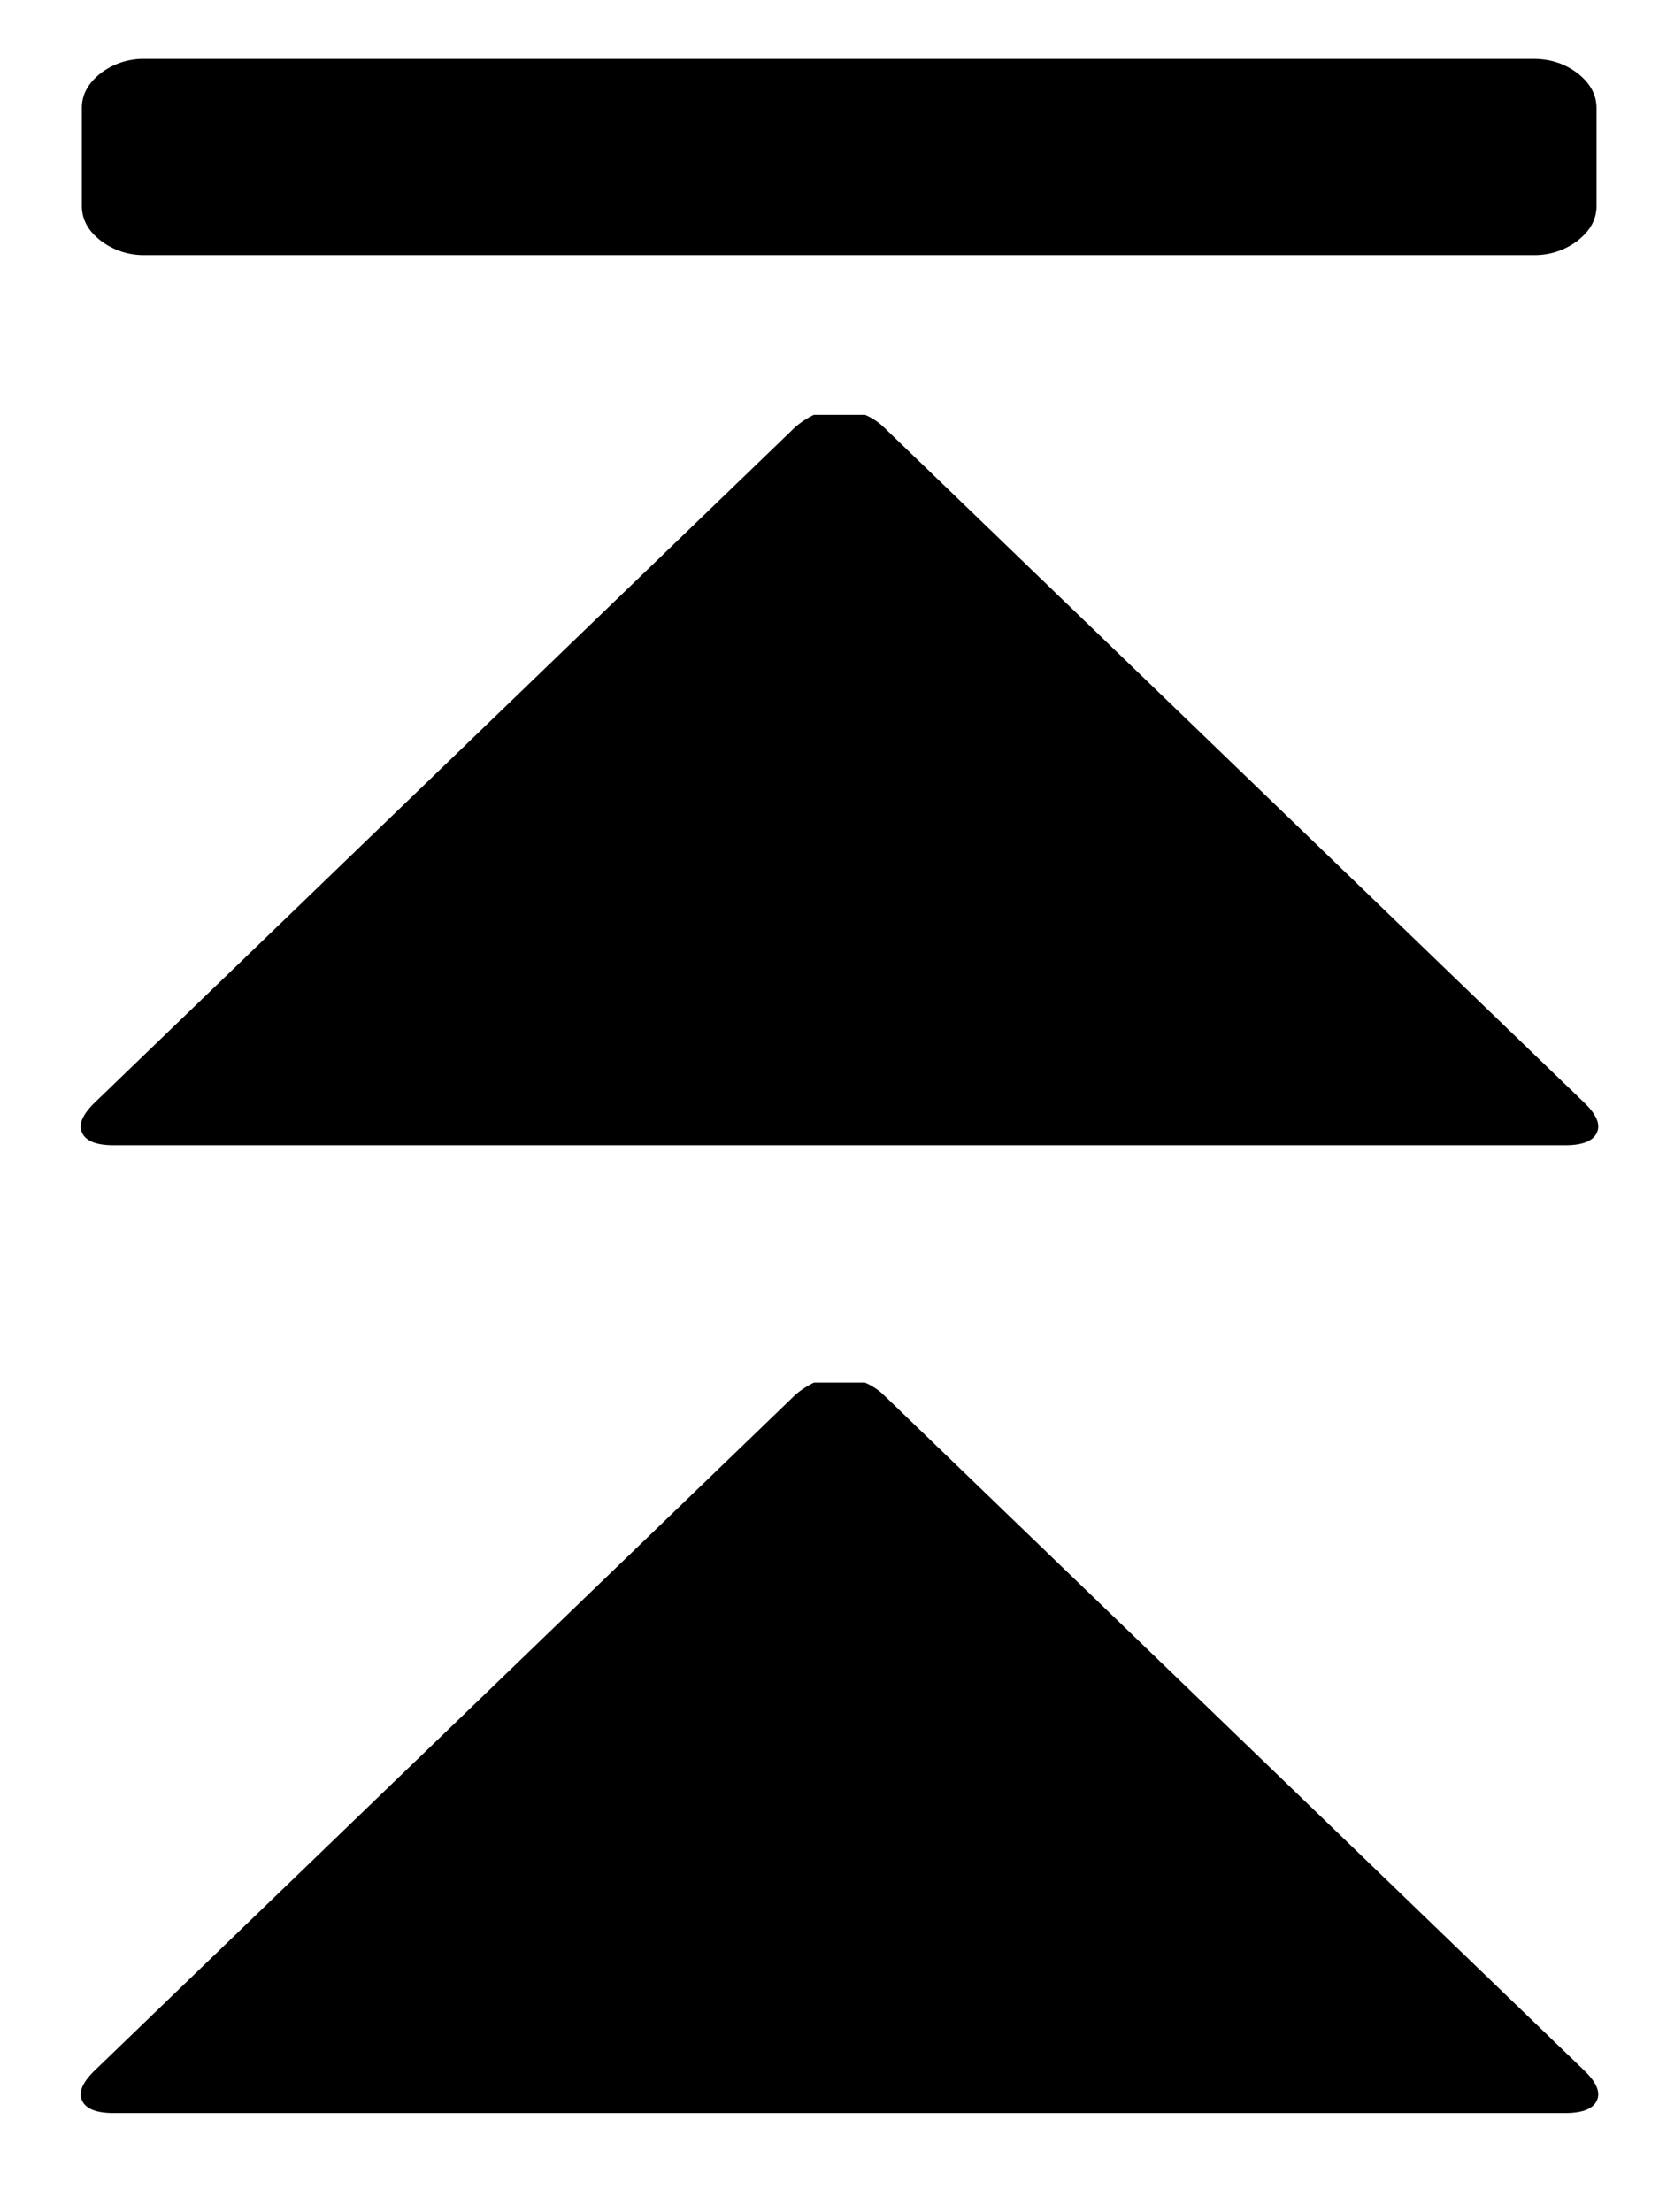
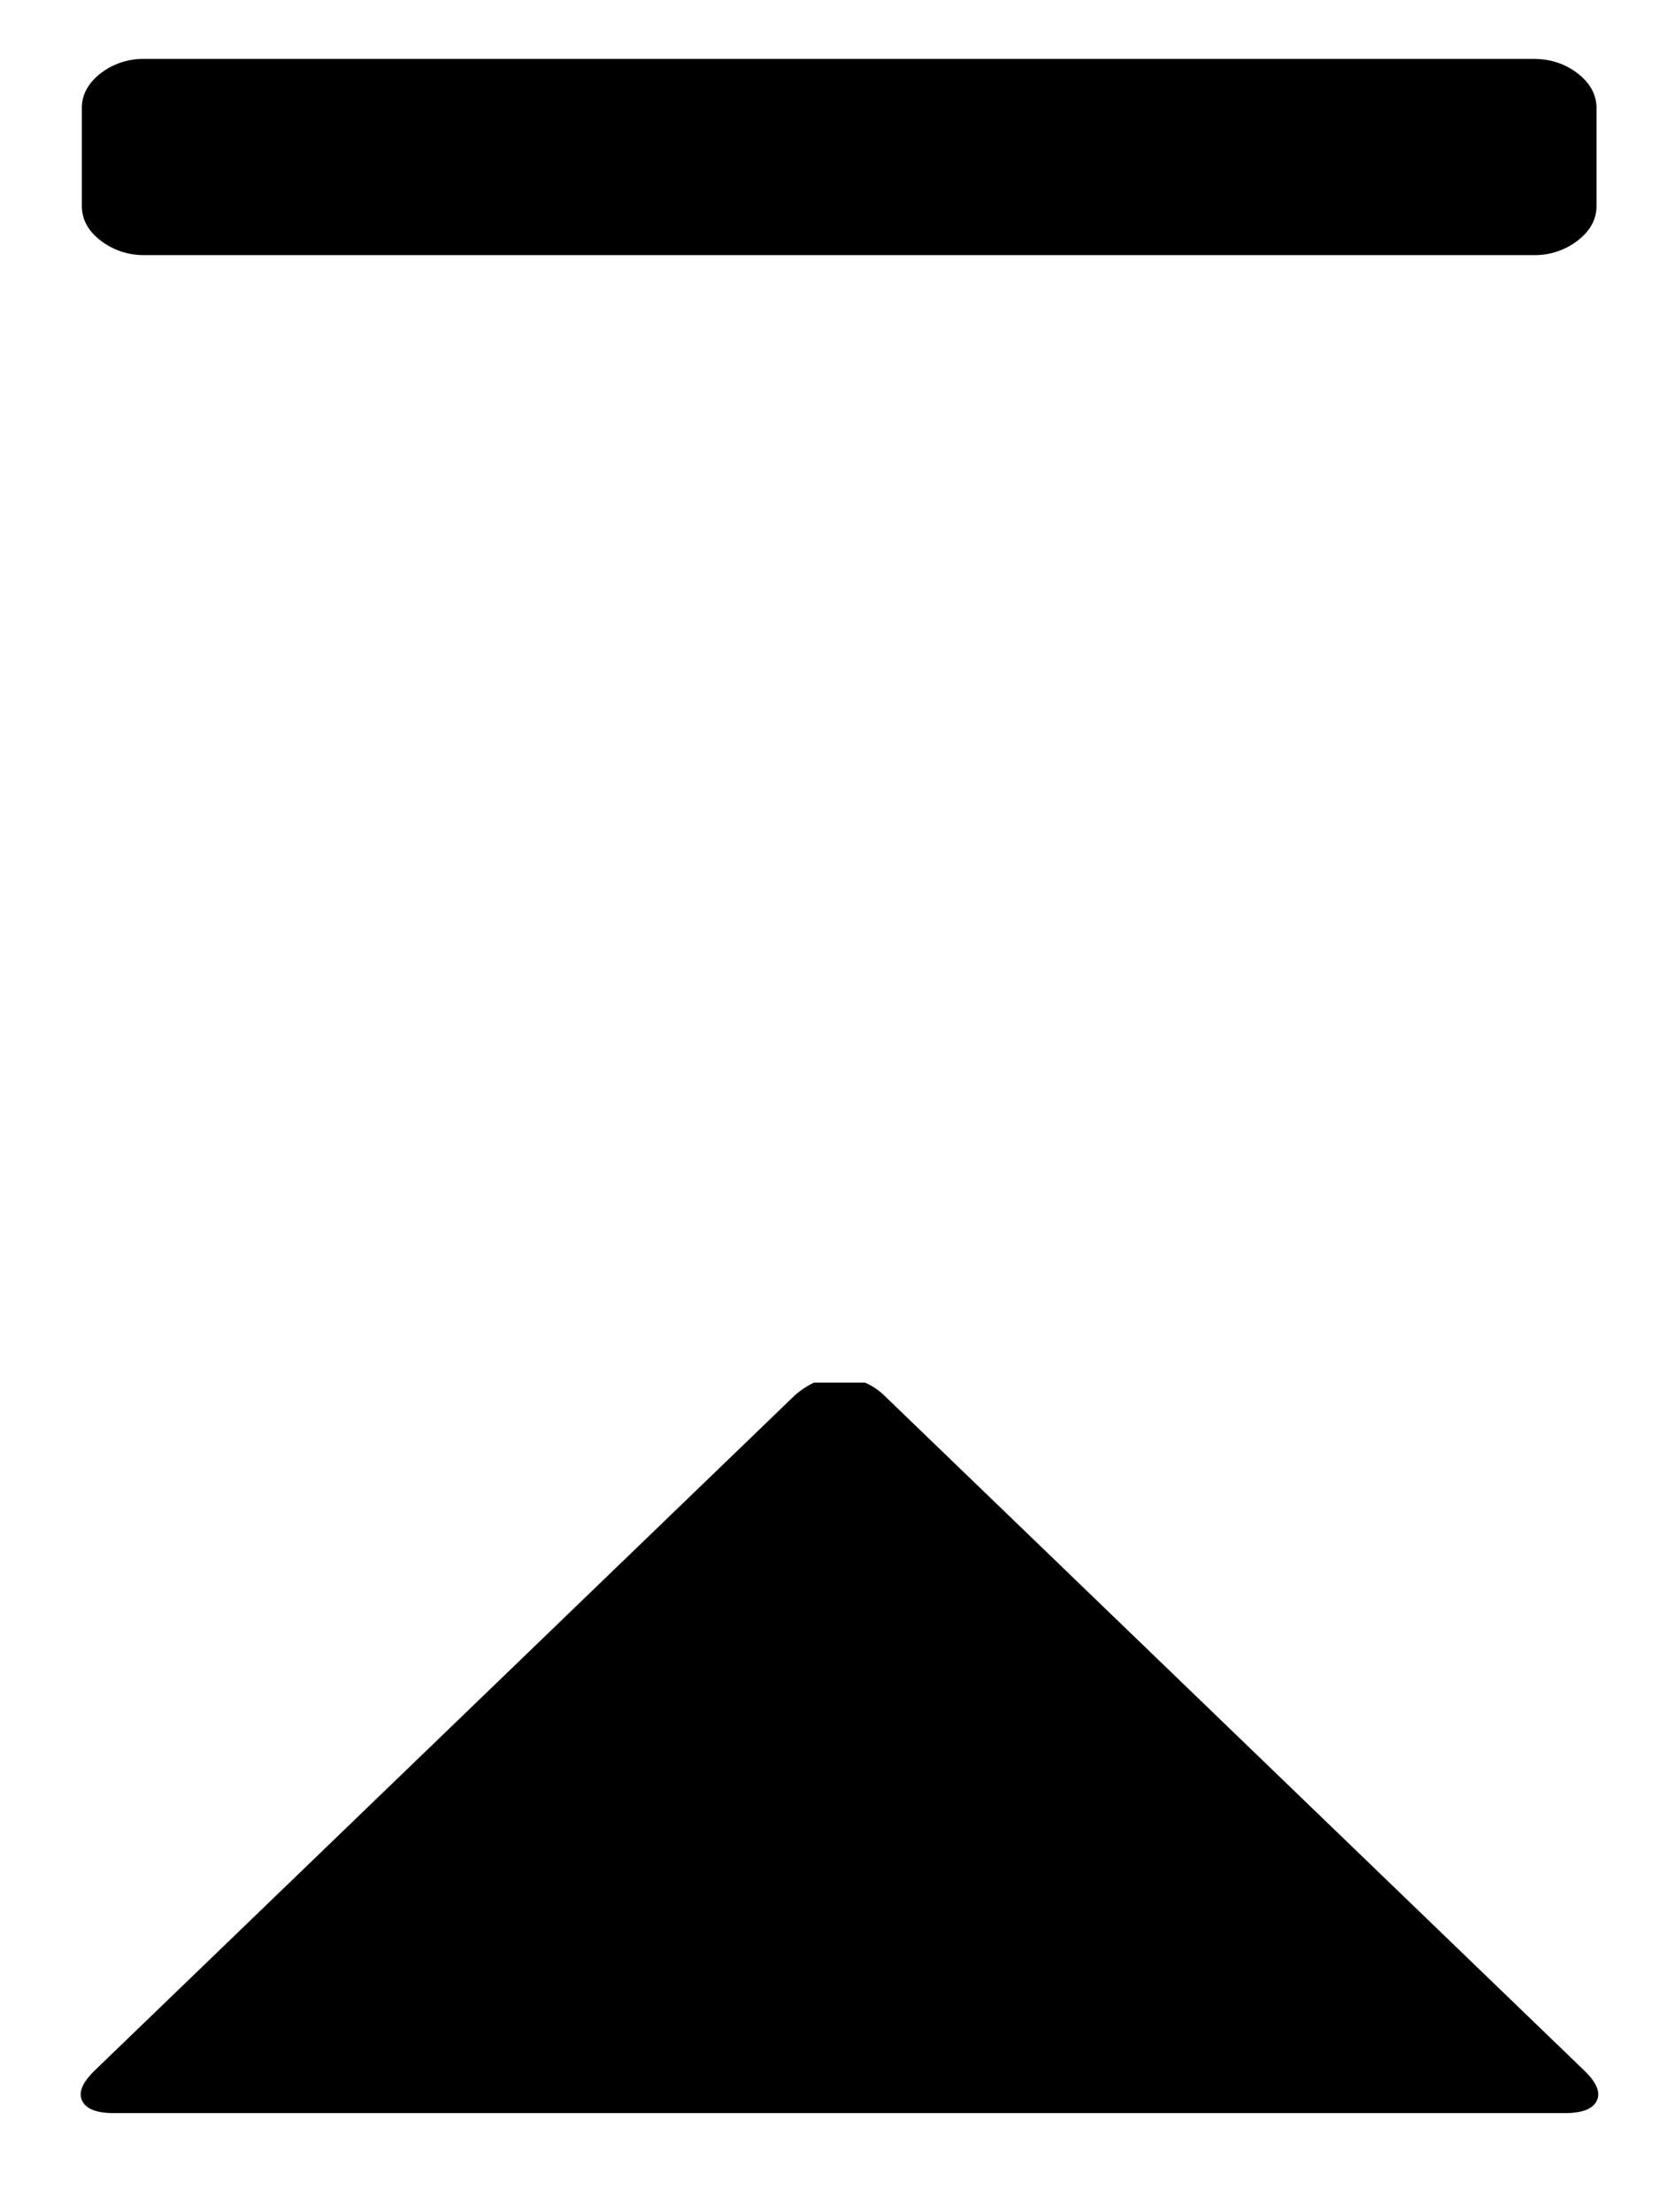
<svg xmlns="http://www.w3.org/2000/svg" width="12" height="16" viewBox="0 0 12 16">
  <path d="M1.048 1.845a.508.508 0 0 1-.32-.105c-.091-.07-.136-.154-.136-.25V.78c0-.095.045-.178.135-.249a.508.508 0 0 1 .321-.105h10.043c.124 0 .23.035.321.105.09.07.136.154.136.25v.71c0 .095-.045.178-.136.249a.508.508 0 0 1-.32.105" />
-   <path d="M.687 7.973c-.09.087-.122.16-.093.22.028.06.104.09.228.09h10.5c.123 0 .2-.03.228-.09.029-.06-.002-.133-.093-.22L6.393 3.09A.458.458 0 0 0 6.257 3h-.37a.626.626 0 0 0-.136.09" />
  <path d="M.687 14.973c-.09.087-.122.16-.093.22.028.06.104.09.228.09h10.5c.123 0 .2-.03.228-.09.029-.06-.002-.133-.093-.22L6.393 10.09A.458.458 0 0 0 6.257 10h-.37a.626.626 0 0 0-.136.09" />
</svg>